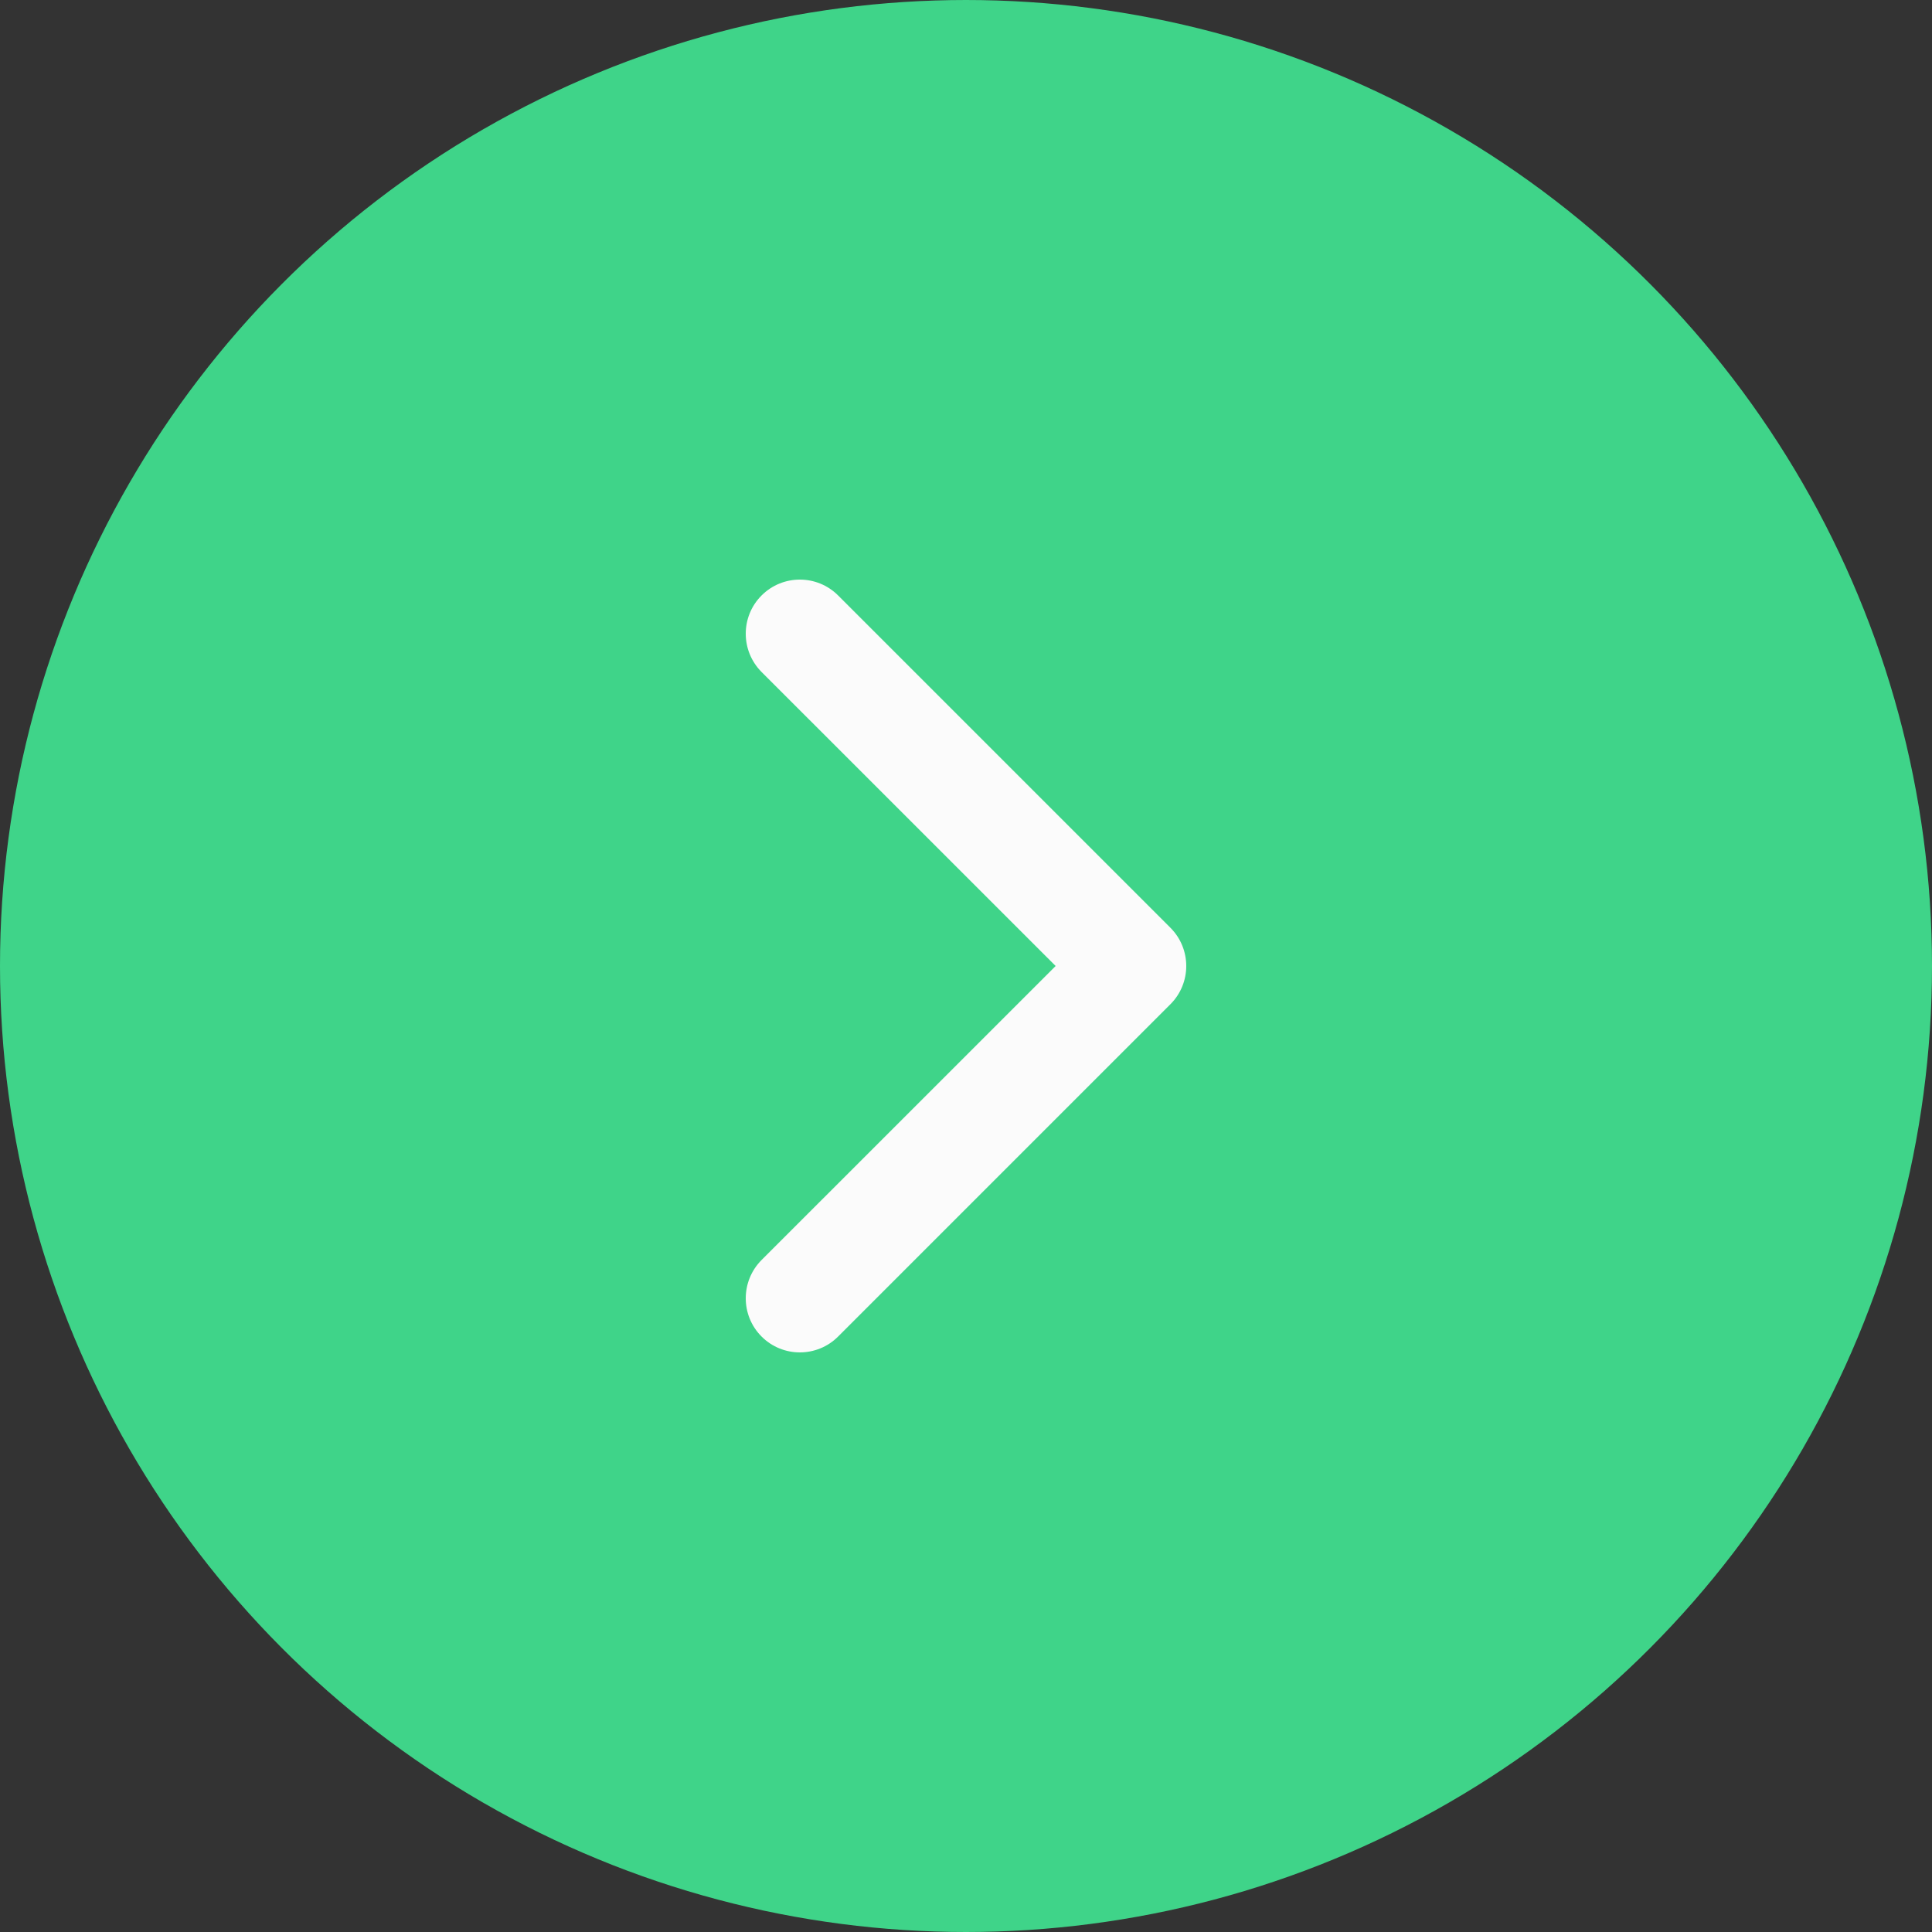
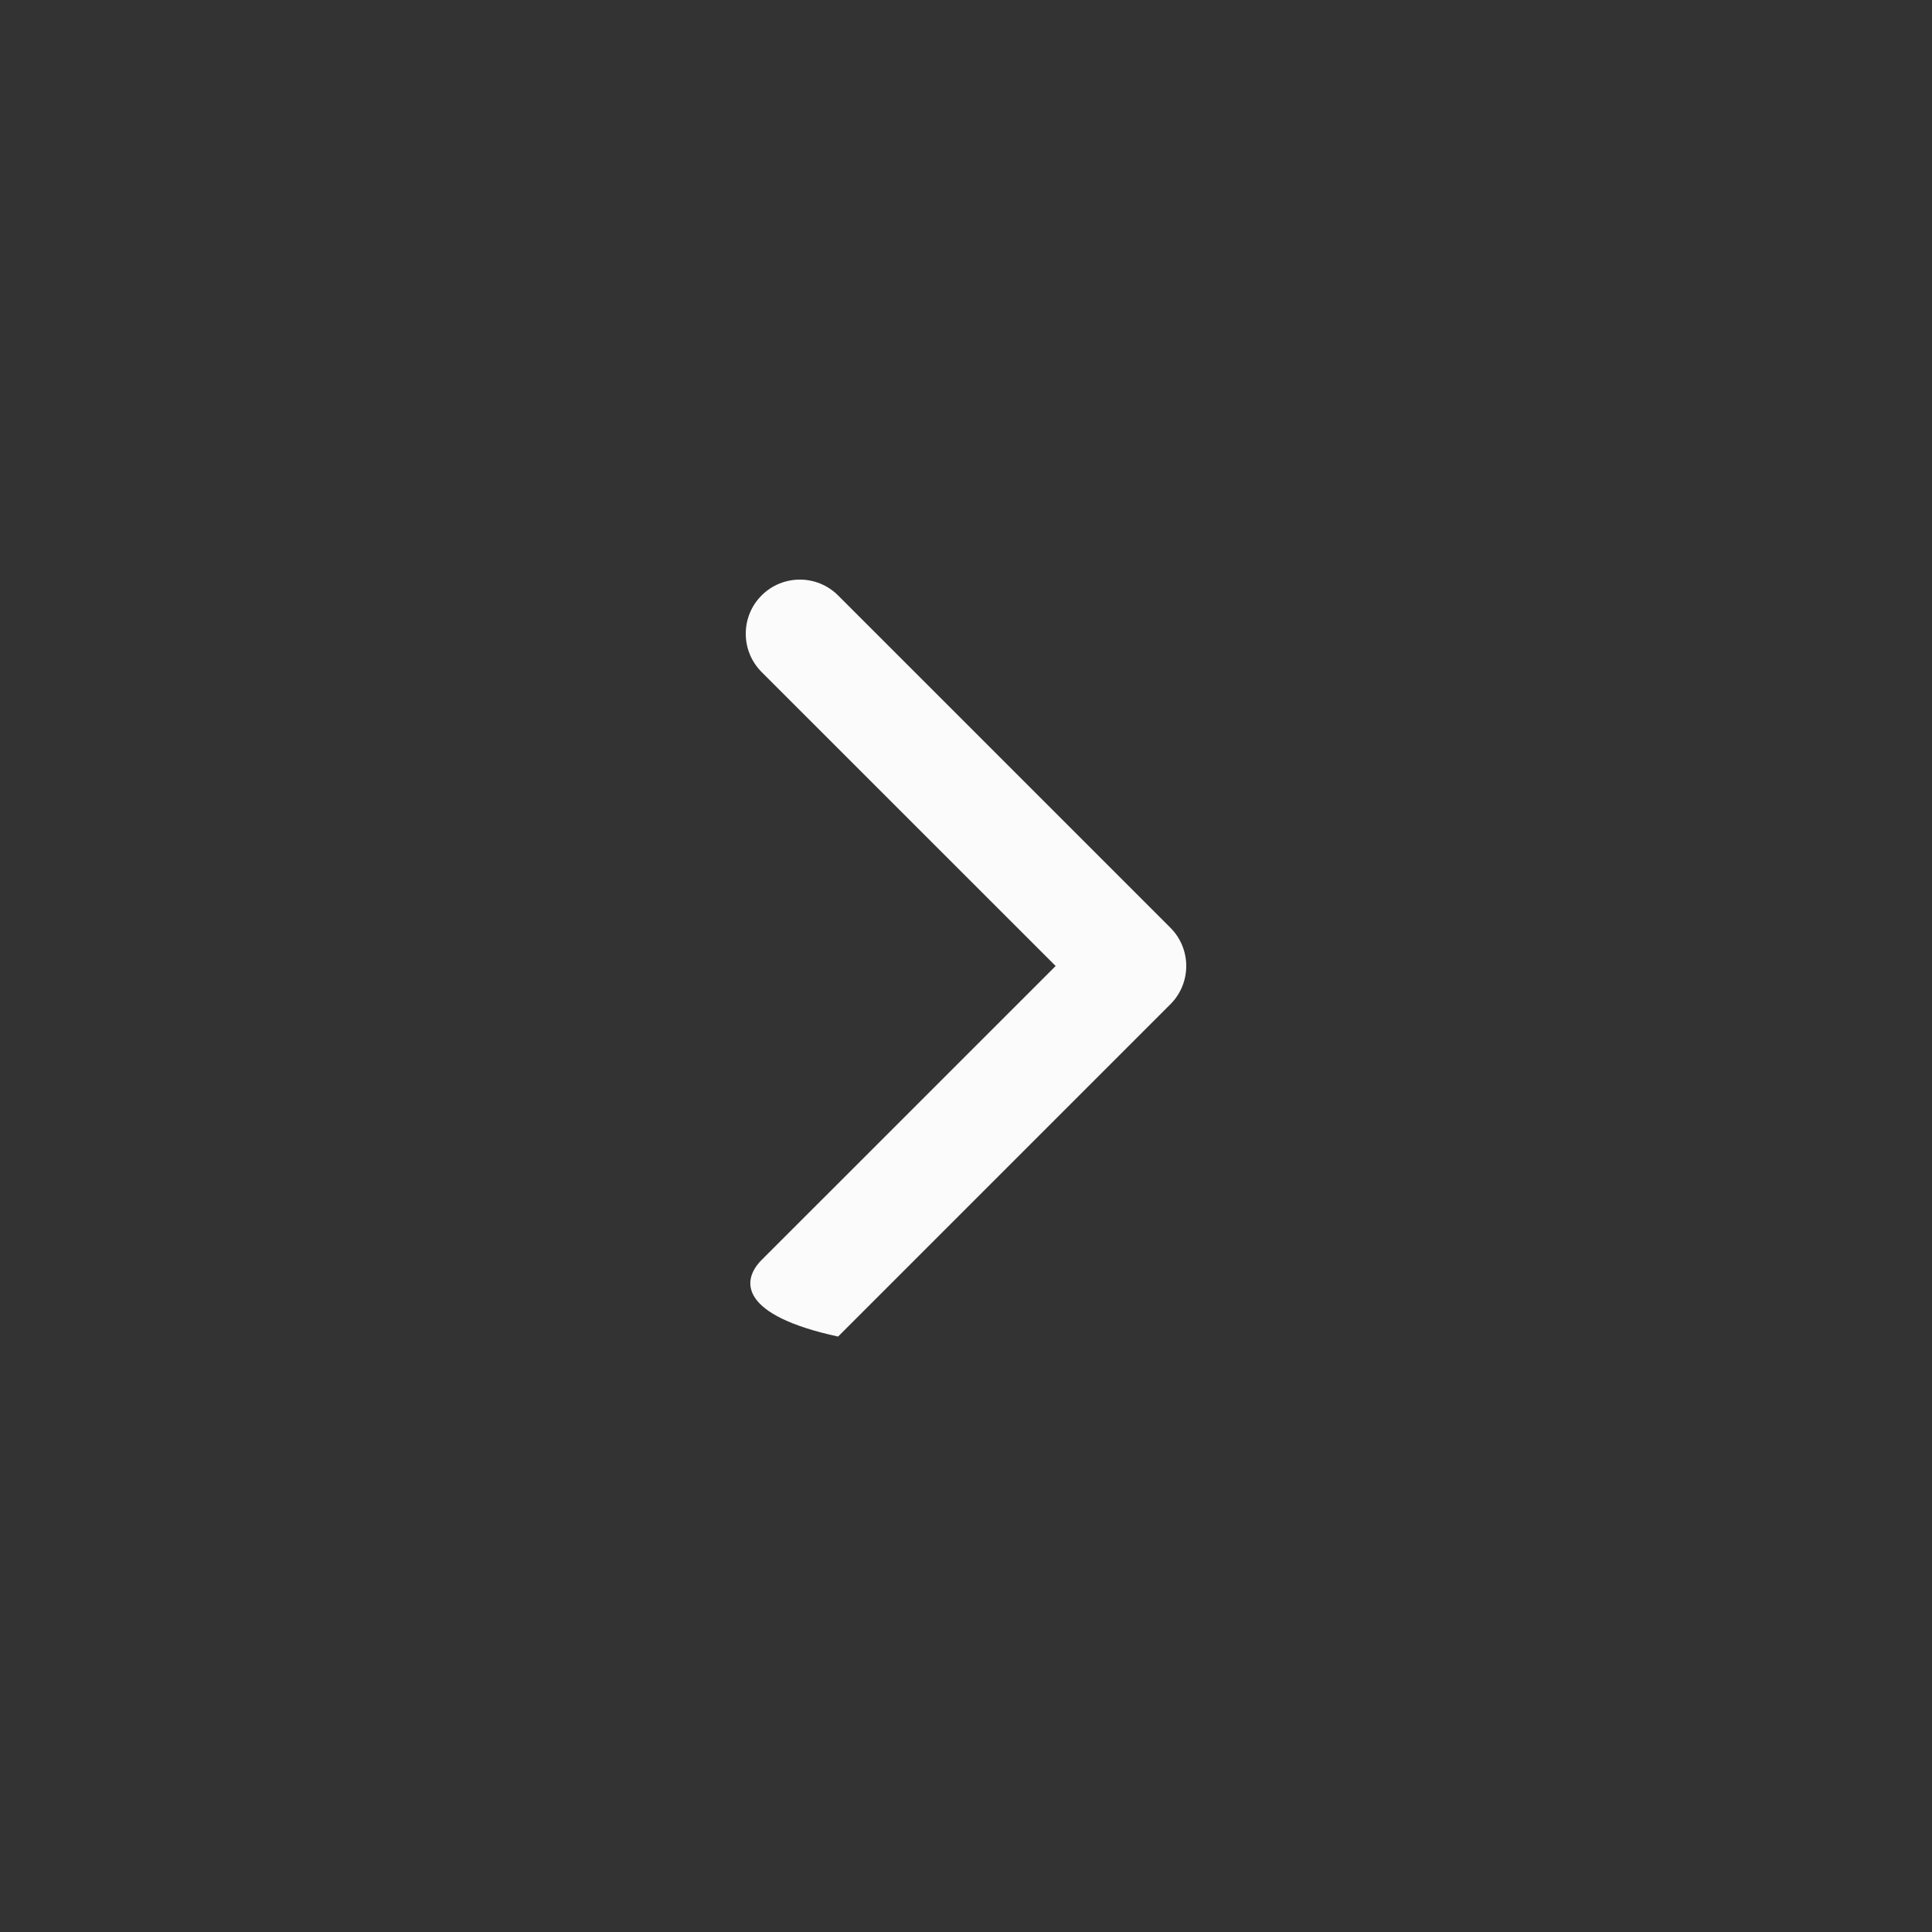
<svg xmlns="http://www.w3.org/2000/svg" width="30" height="30" viewBox="0 0 30 30" fill="none">
  <rect x="0" y="0" width="30" height="30" fill="#333333" stroke="none" />
-   <circle cx="15" cy="15" r="14" fill="#3FD489" stroke="#3FD489" stroke-width="2" />
  <g clip-path="url(#clip0_9819_32884)">
-     <path d="M18.42 15C18.42 15.215 18.338 15.43 18.174 15.594L13.014 20.754C12.686 21.082 12.154 21.082 11.826 20.754C11.498 20.426 11.498 19.894 11.826 19.565L16.392 15L11.826 10.435C11.498 10.106 11.498 9.574 11.826 9.246C12.154 8.918 12.686 8.918 13.014 9.246L18.174 14.406C18.338 14.57 18.42 14.785 18.42 15Z" fill="#FBFBFB" />
+     <path d="M18.42 15C18.42 15.215 18.338 15.43 18.174 15.594L13.014 20.754C11.498 20.426 11.498 19.894 11.826 19.565L16.392 15L11.826 10.435C11.498 10.106 11.498 9.574 11.826 9.246C12.154 8.918 12.686 8.918 13.014 9.246L18.174 14.406C18.338 14.57 18.42 14.785 18.42 15Z" fill="#FBFBFB" />
  </g>
  <defs>
    <clipPath id="clip0_9819_32884">
      <rect width="12" height="12" fill="white" transform="translate(9 21) rotate(-90)" />
    </clipPath>
  </defs>
</svg>